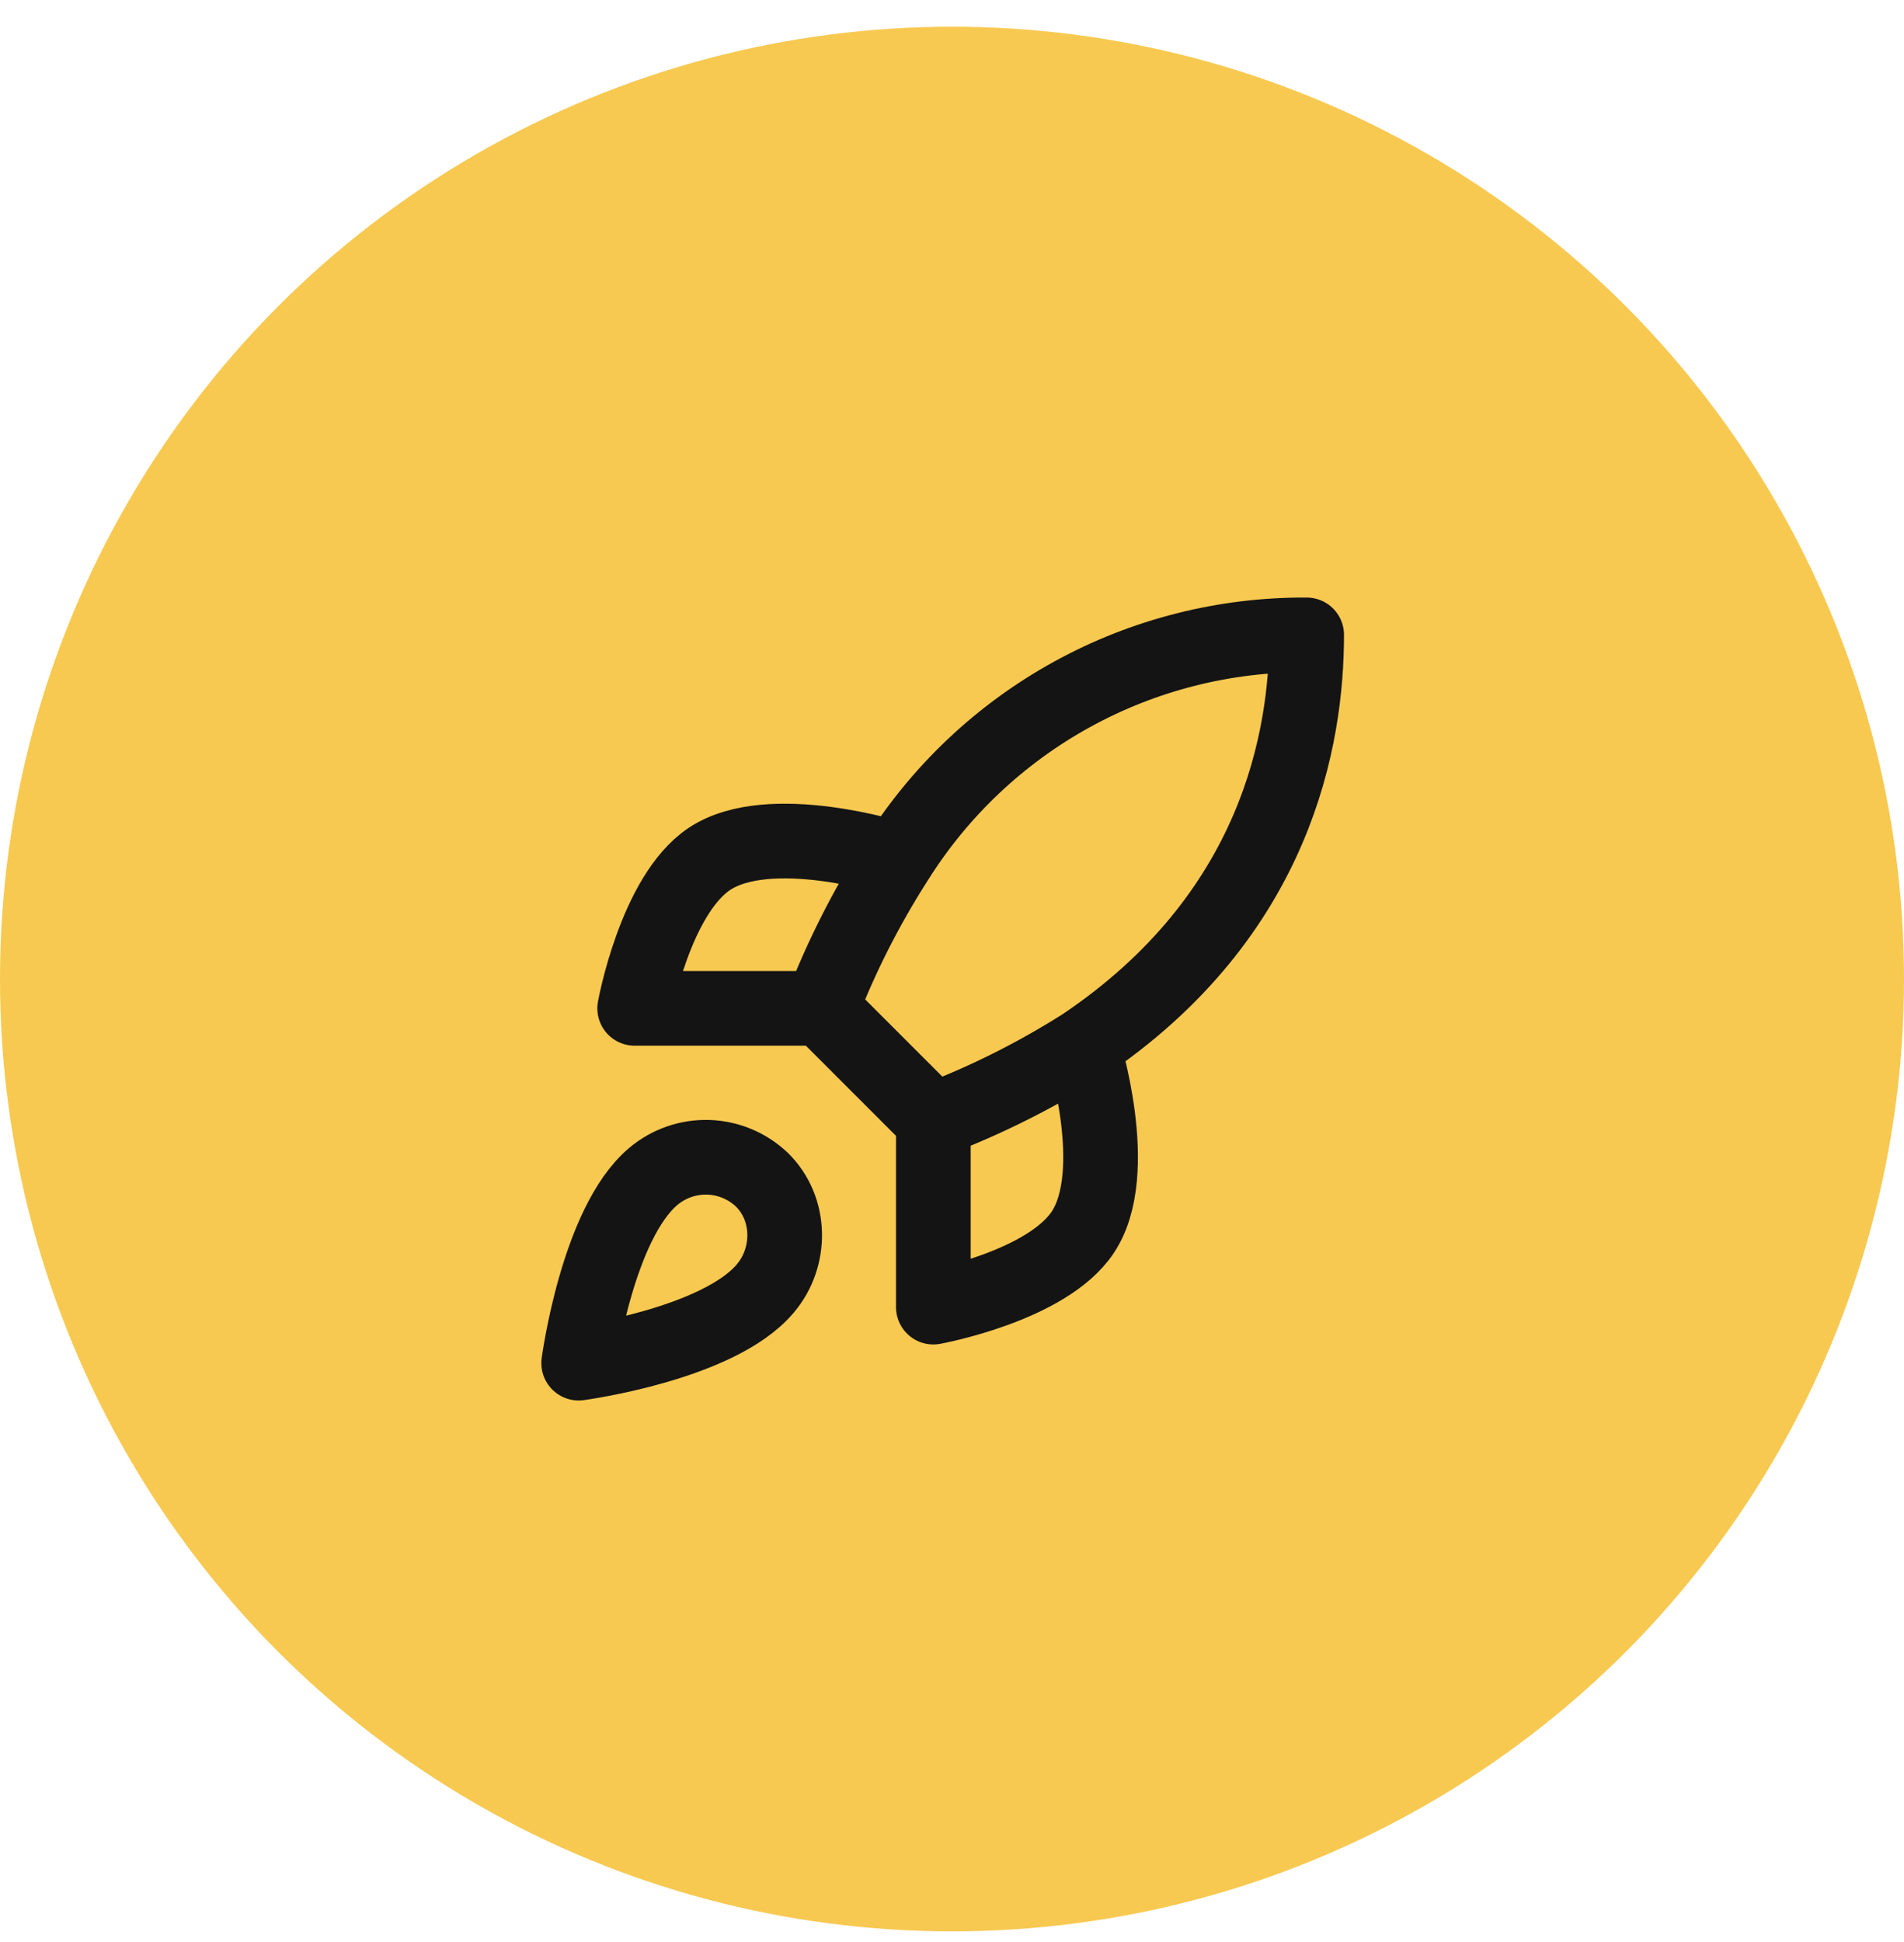
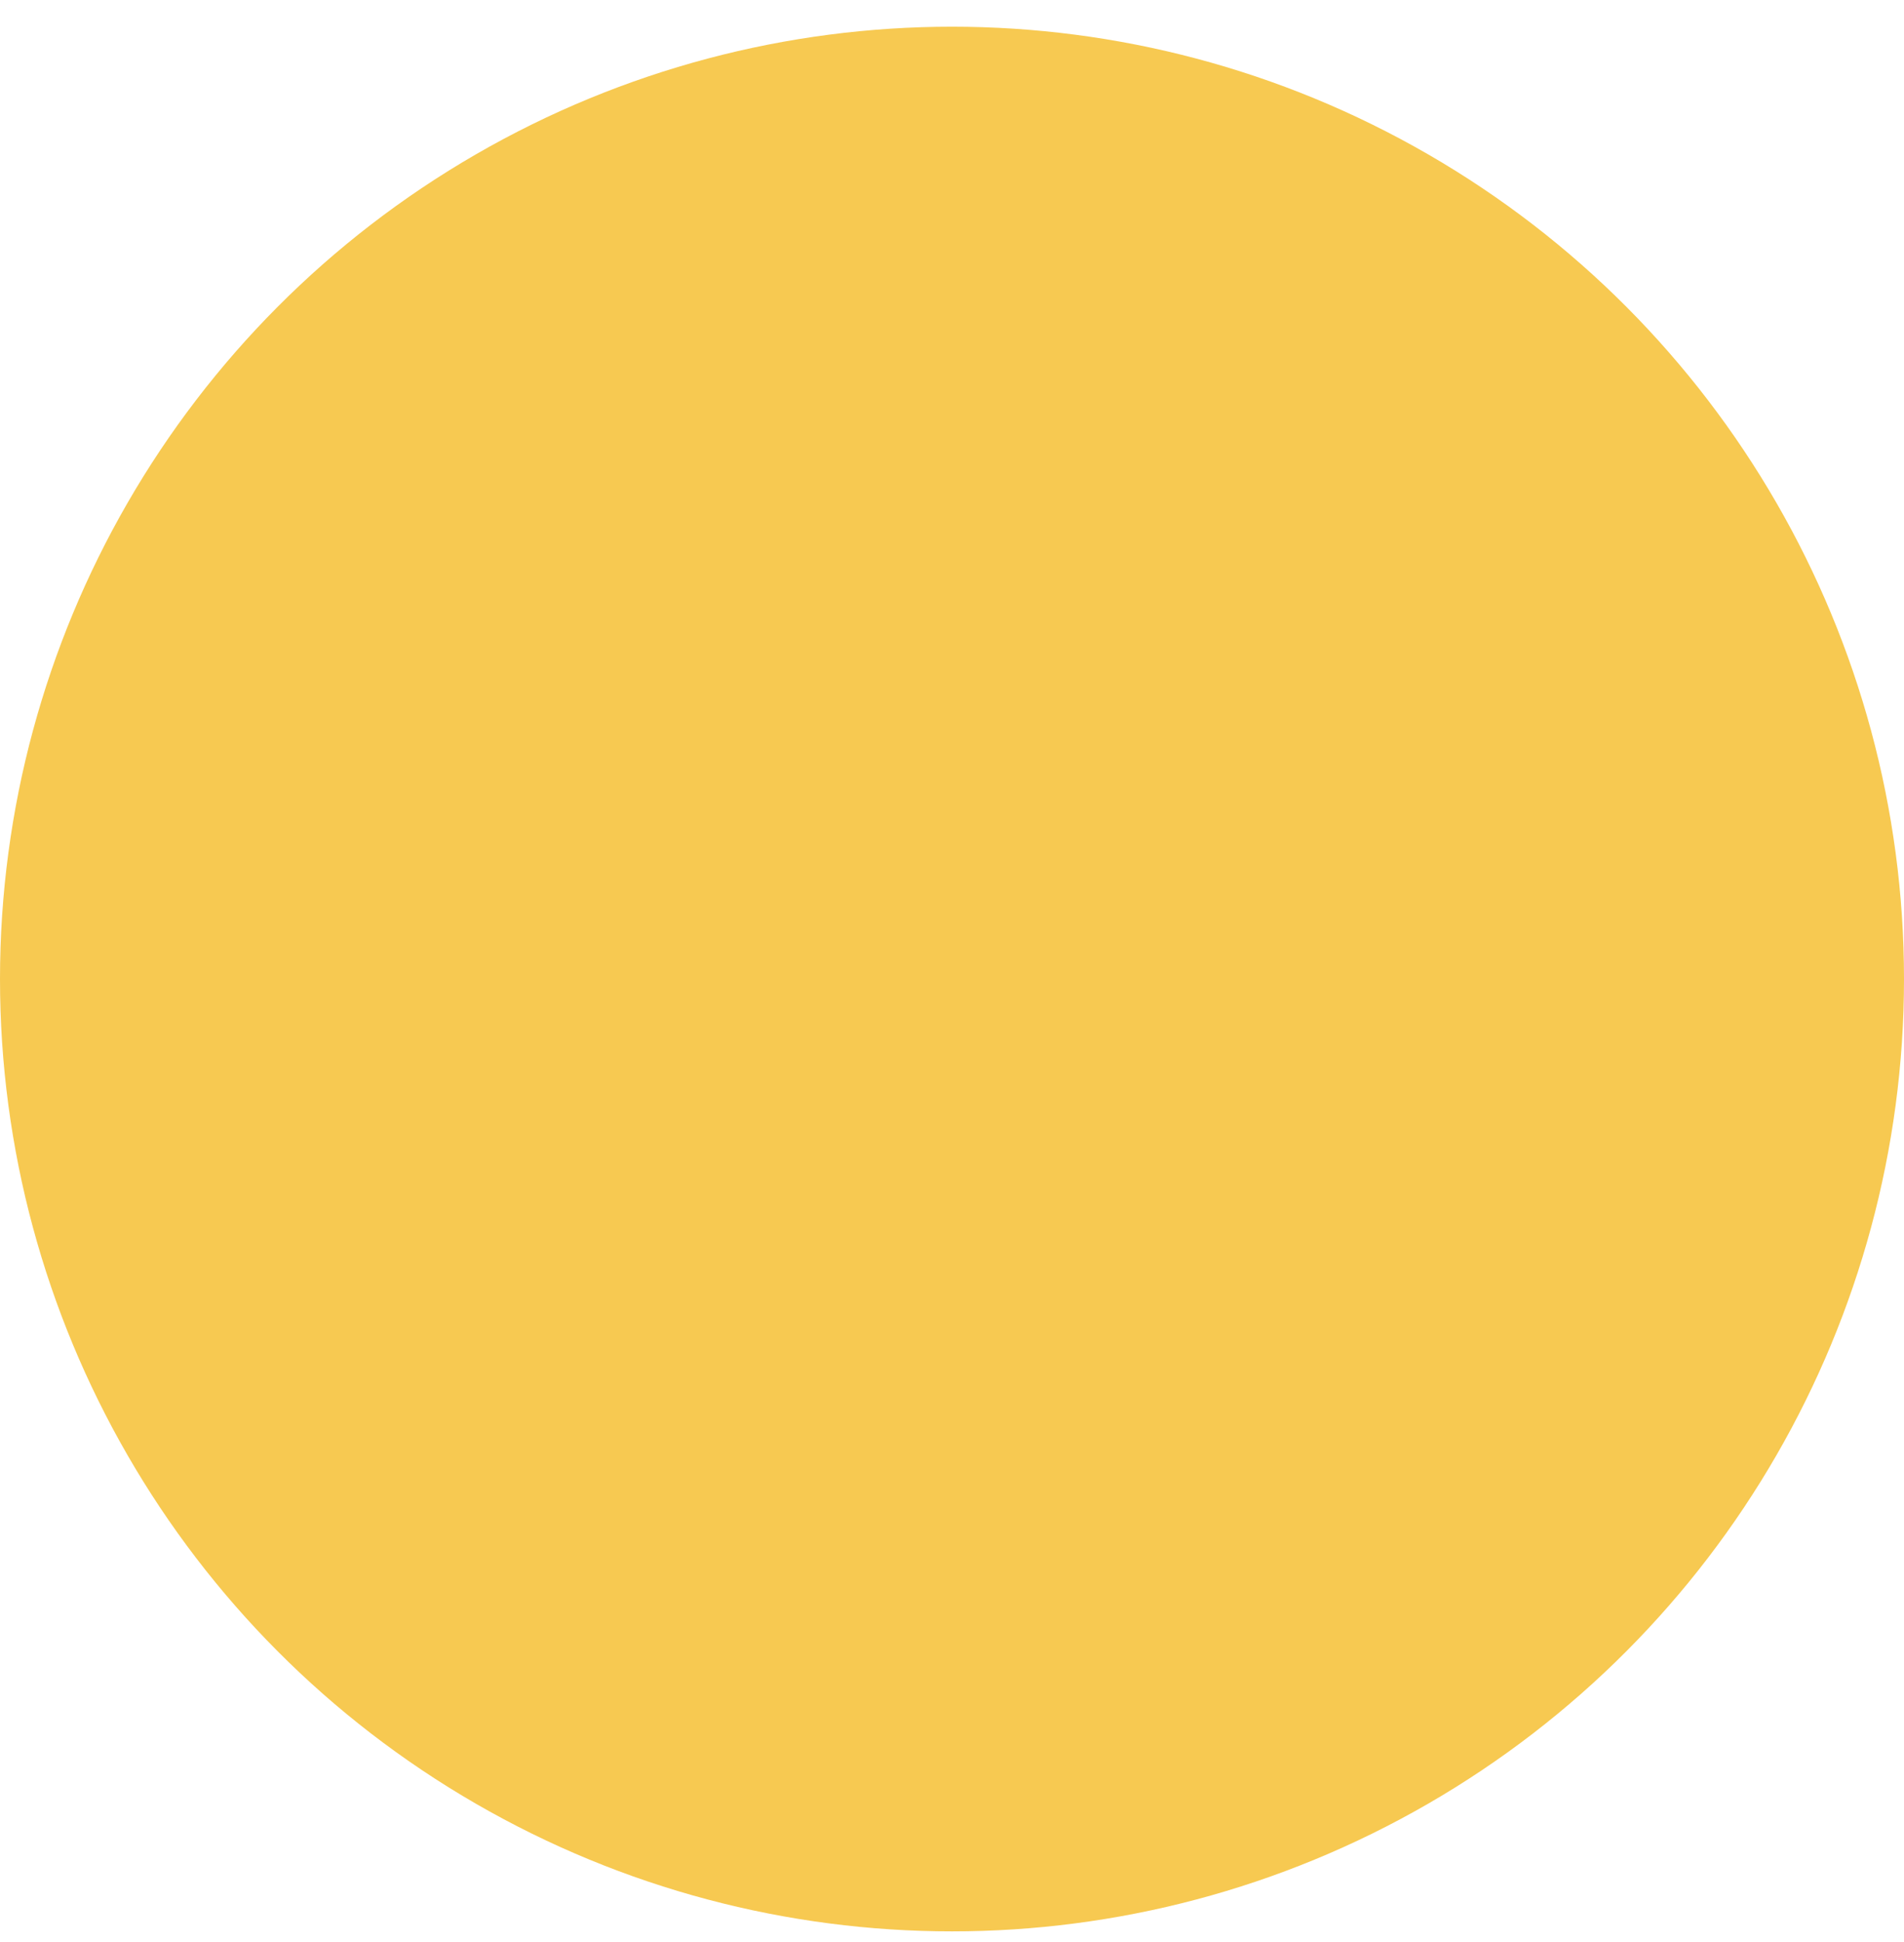
<svg xmlns="http://www.w3.org/2000/svg" width="51" height="52" viewBox="0 0 51 52" fill="none">
  <circle cx="25.5" cy="26.215" r="25.5" fill="#F7C951" />
-   <path d="M25 30L22 27M25 30C26.397 29.469 27.737 28.799 29 28M25 30V35C25 35 28.03 34.45 29 33C30.08 31.38 29 28 29 28M22 27C22.532 25.62 23.202 24.296 24 23.05C25.165 21.187 26.788 19.653 28.713 18.594C30.638 17.535 32.803 16.987 35 17C35 19.72 34.22 24.5 29 28M22 27H17C17 27 17.55 23.97 19 23C20.62 21.92 24 23 24 23M17.5 31.5C16 32.76 15.5 36.5 15.5 36.5C15.5 36.5 19.24 36 20.5 34.5C21.21 33.66 21.2 32.37 20.41 31.59C20.021 31.219 19.509 31.005 18.972 30.988C18.435 30.972 17.911 31.154 17.5 31.5Z" stroke="#141414" stroke-width="2" stroke-linecap="round" stroke-linejoin="round" />
</svg>